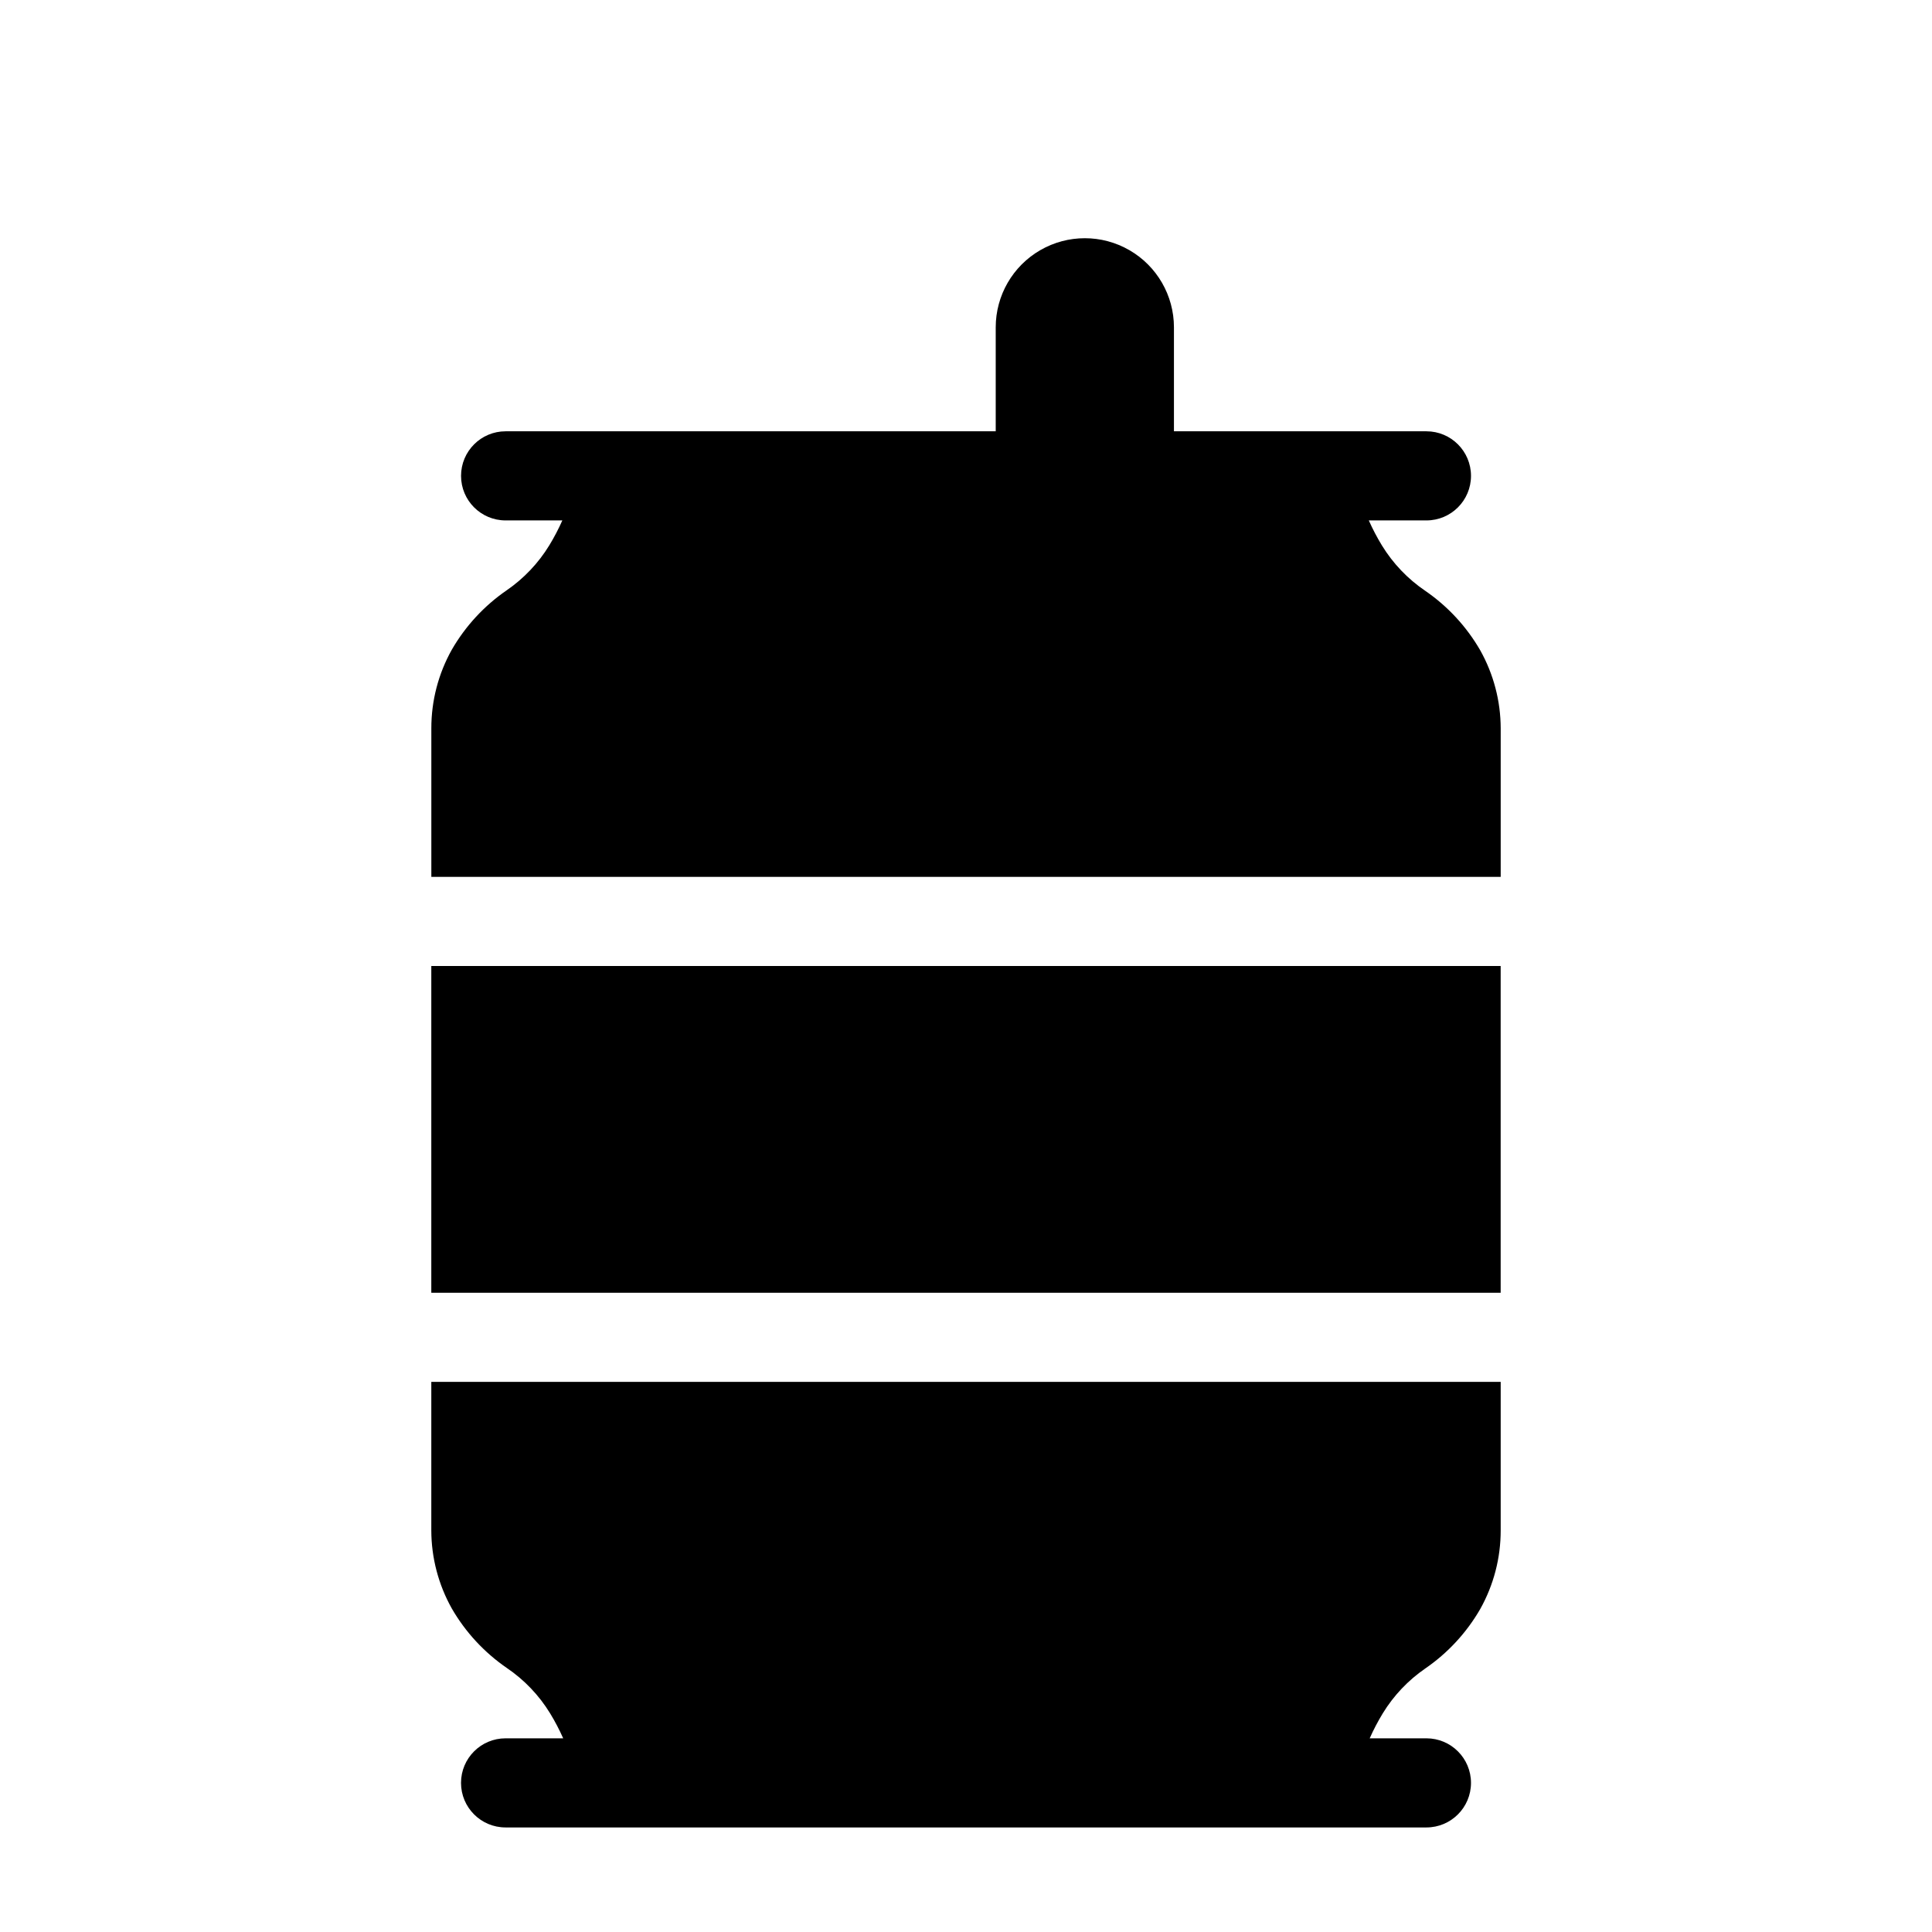
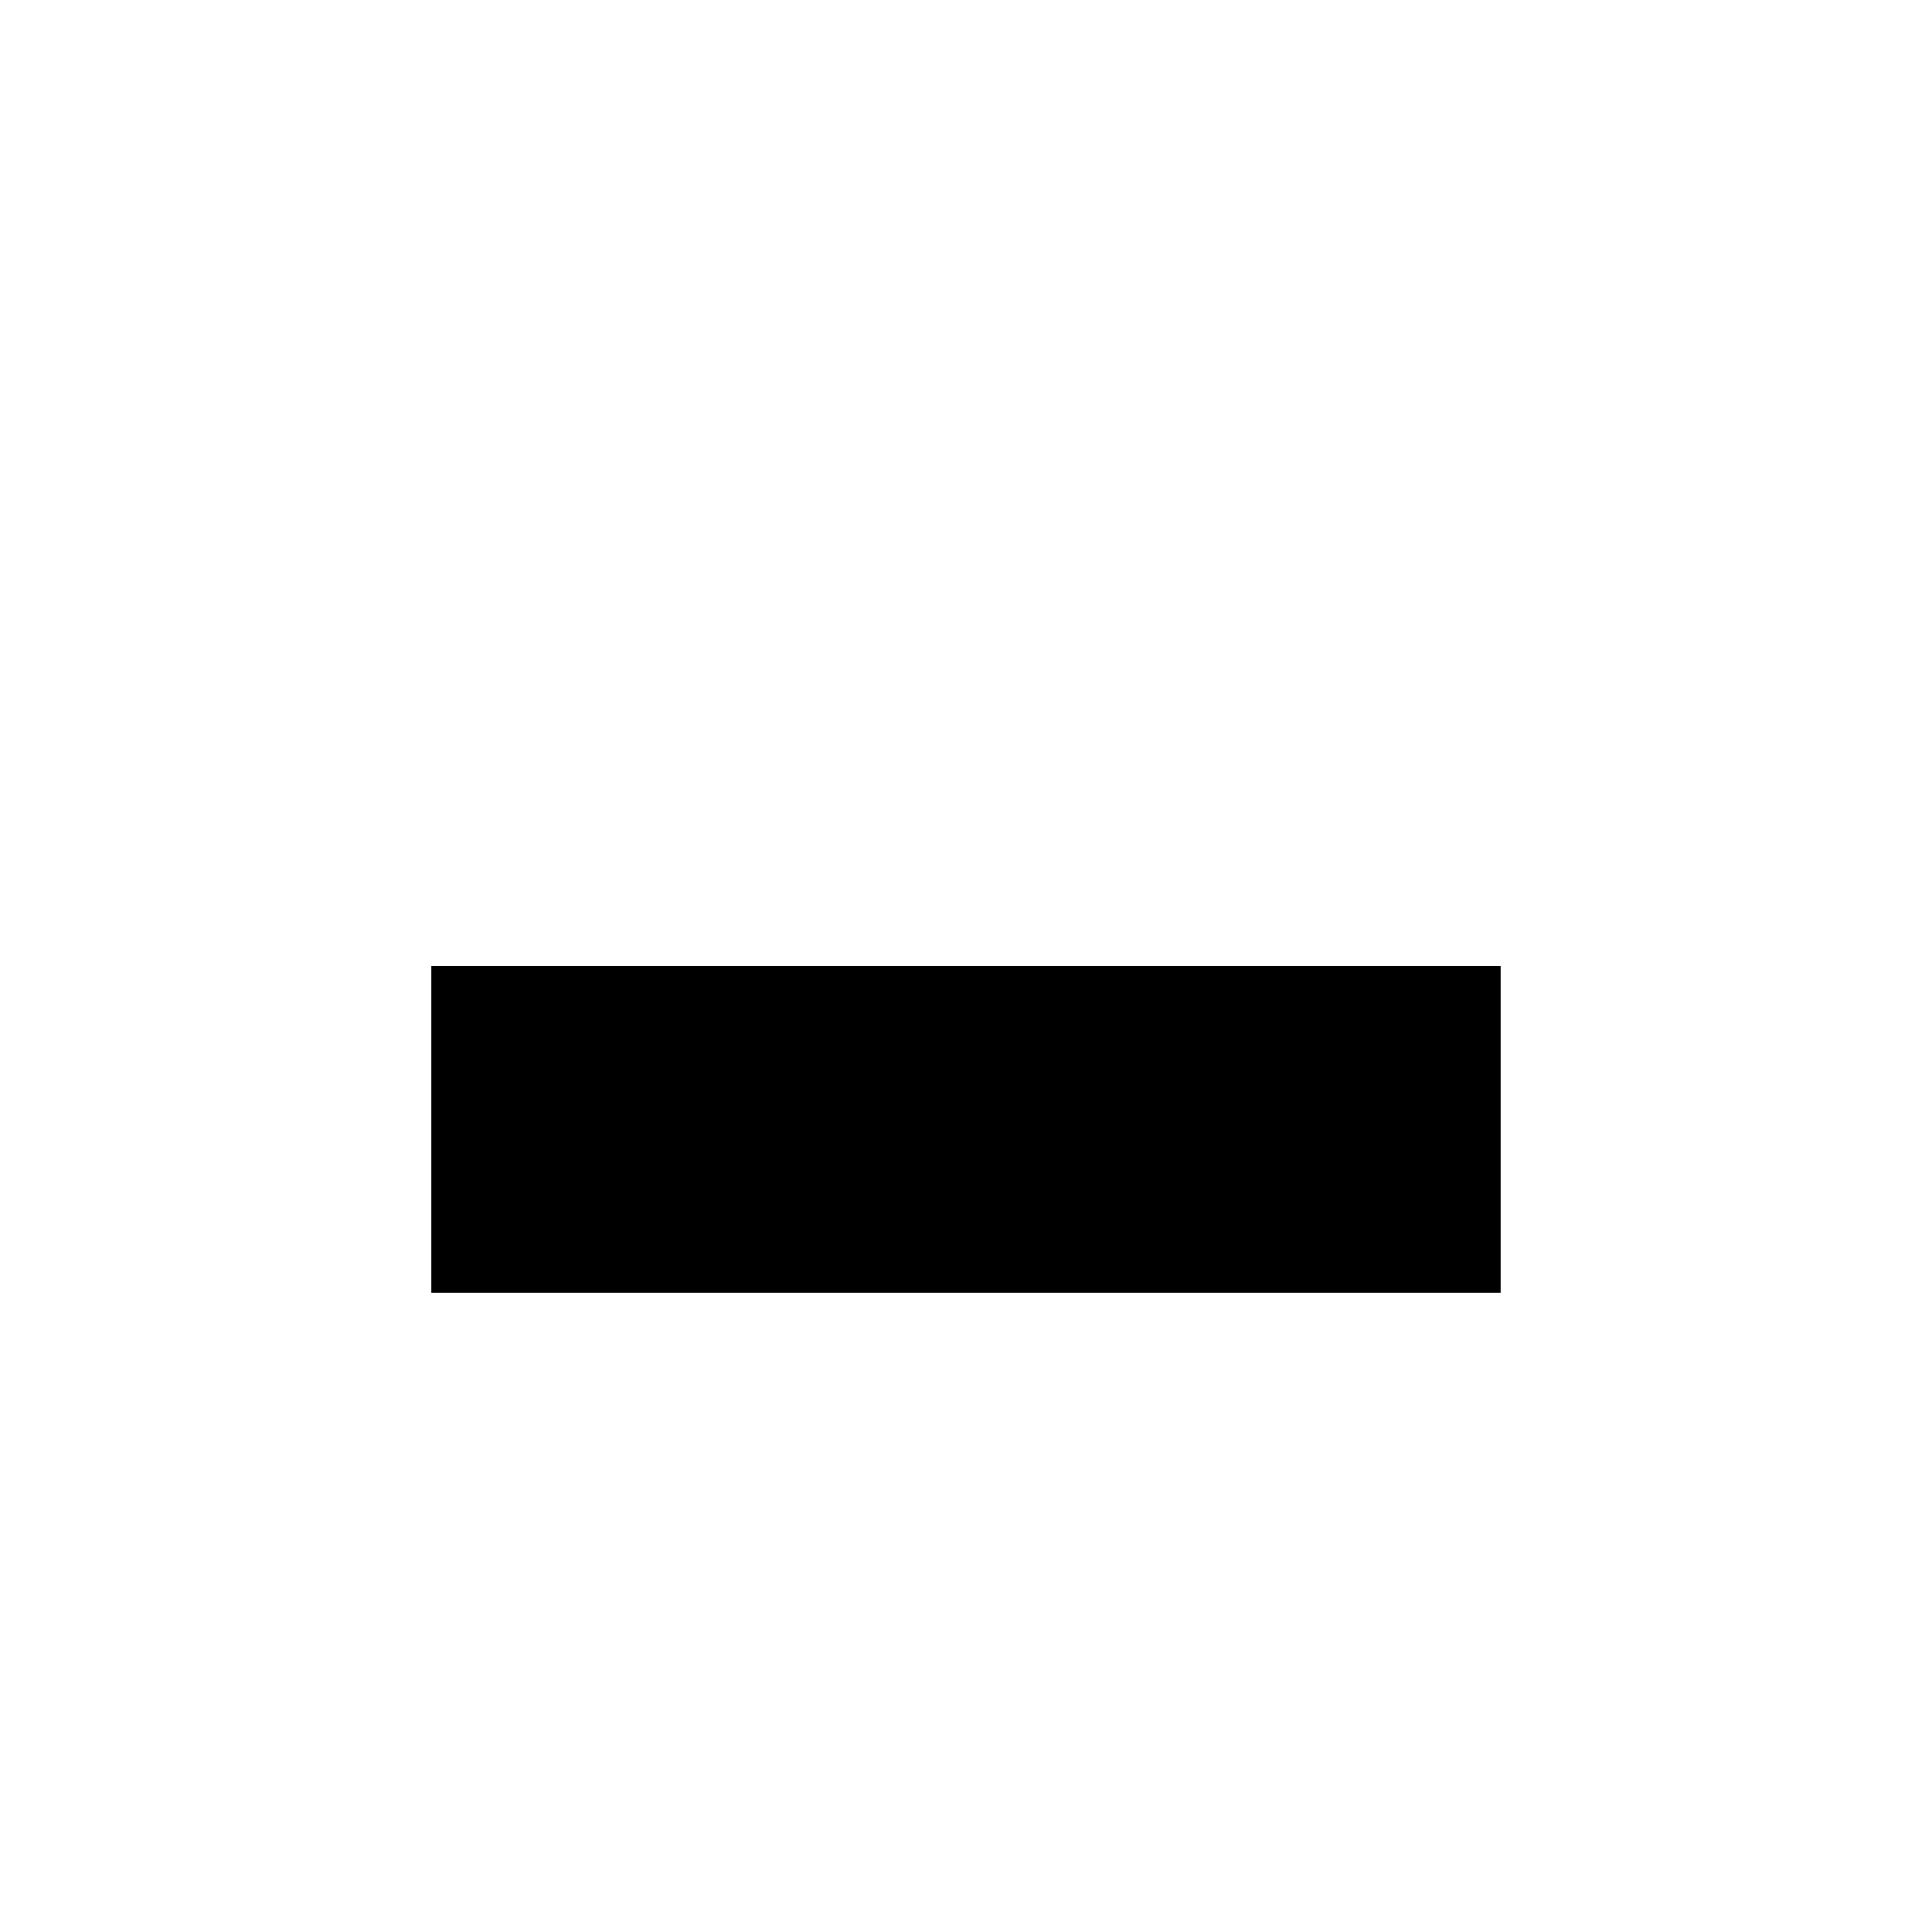
<svg xmlns="http://www.w3.org/2000/svg" fill="#000000" width="800px" height="800px" version="1.1" viewBox="144 144 512 512">
  <g>
-     <path d="m541.7 376.38v-39.359c-0.016-7.254-1.887-14.379-5.434-20.703-3.621-6.266-8.598-11.645-14.562-15.746-4.644-3.148-8.562-7.254-11.492-12.043-1.297-2.129-2.453-4.336-3.465-6.613h15.273c6.519 0 11.809-5.285 11.809-11.809 0-6.519-5.289-11.809-11.809-11.809h-66.914v-27.551c0-8.438-4.5-16.234-11.809-20.453-7.305-4.219-16.309-4.219-23.613 0-7.309 4.219-11.809 12.016-11.809 20.453v27.551h-129.89c-6.519 0-11.805 5.289-11.805 11.809 0 6.523 5.285 11.809 11.805 11.809h15.039c-1.012 2.277-2.168 4.484-3.465 6.613-2.879 4.707-6.715 8.758-11.258 11.887-5.965 4.098-10.941 9.477-14.562 15.742-3.574 6.371-5.445 13.559-5.434 20.863v39.359z" />
    <path d="m258.3 400h283.39v86.594h-283.39z" />
-     <path d="m258.3 510.21v39.359c0.016 7.254 1.887 14.379 5.434 20.703 3.621 6.266 8.598 11.645 14.562 15.746 4.644 3.148 8.566 7.254 11.492 12.043 1.297 2.129 2.453 4.336 3.465 6.613h-15.273c-6.519 0-11.805 5.285-11.805 11.809 0 6.519 5.285 11.809 11.805 11.809h244.04c6.519 0 11.809-5.289 11.809-11.809 0-6.523-5.289-11.809-11.809-11.809h-15.035c1.008-2.277 2.168-4.484 3.461-6.613 2.879-4.707 6.715-8.758 11.258-11.887 5.965-4.098 10.941-9.477 14.562-15.742 3.574-6.375 5.445-13.559 5.434-20.863v-39.359z" />
  </g>
</svg>